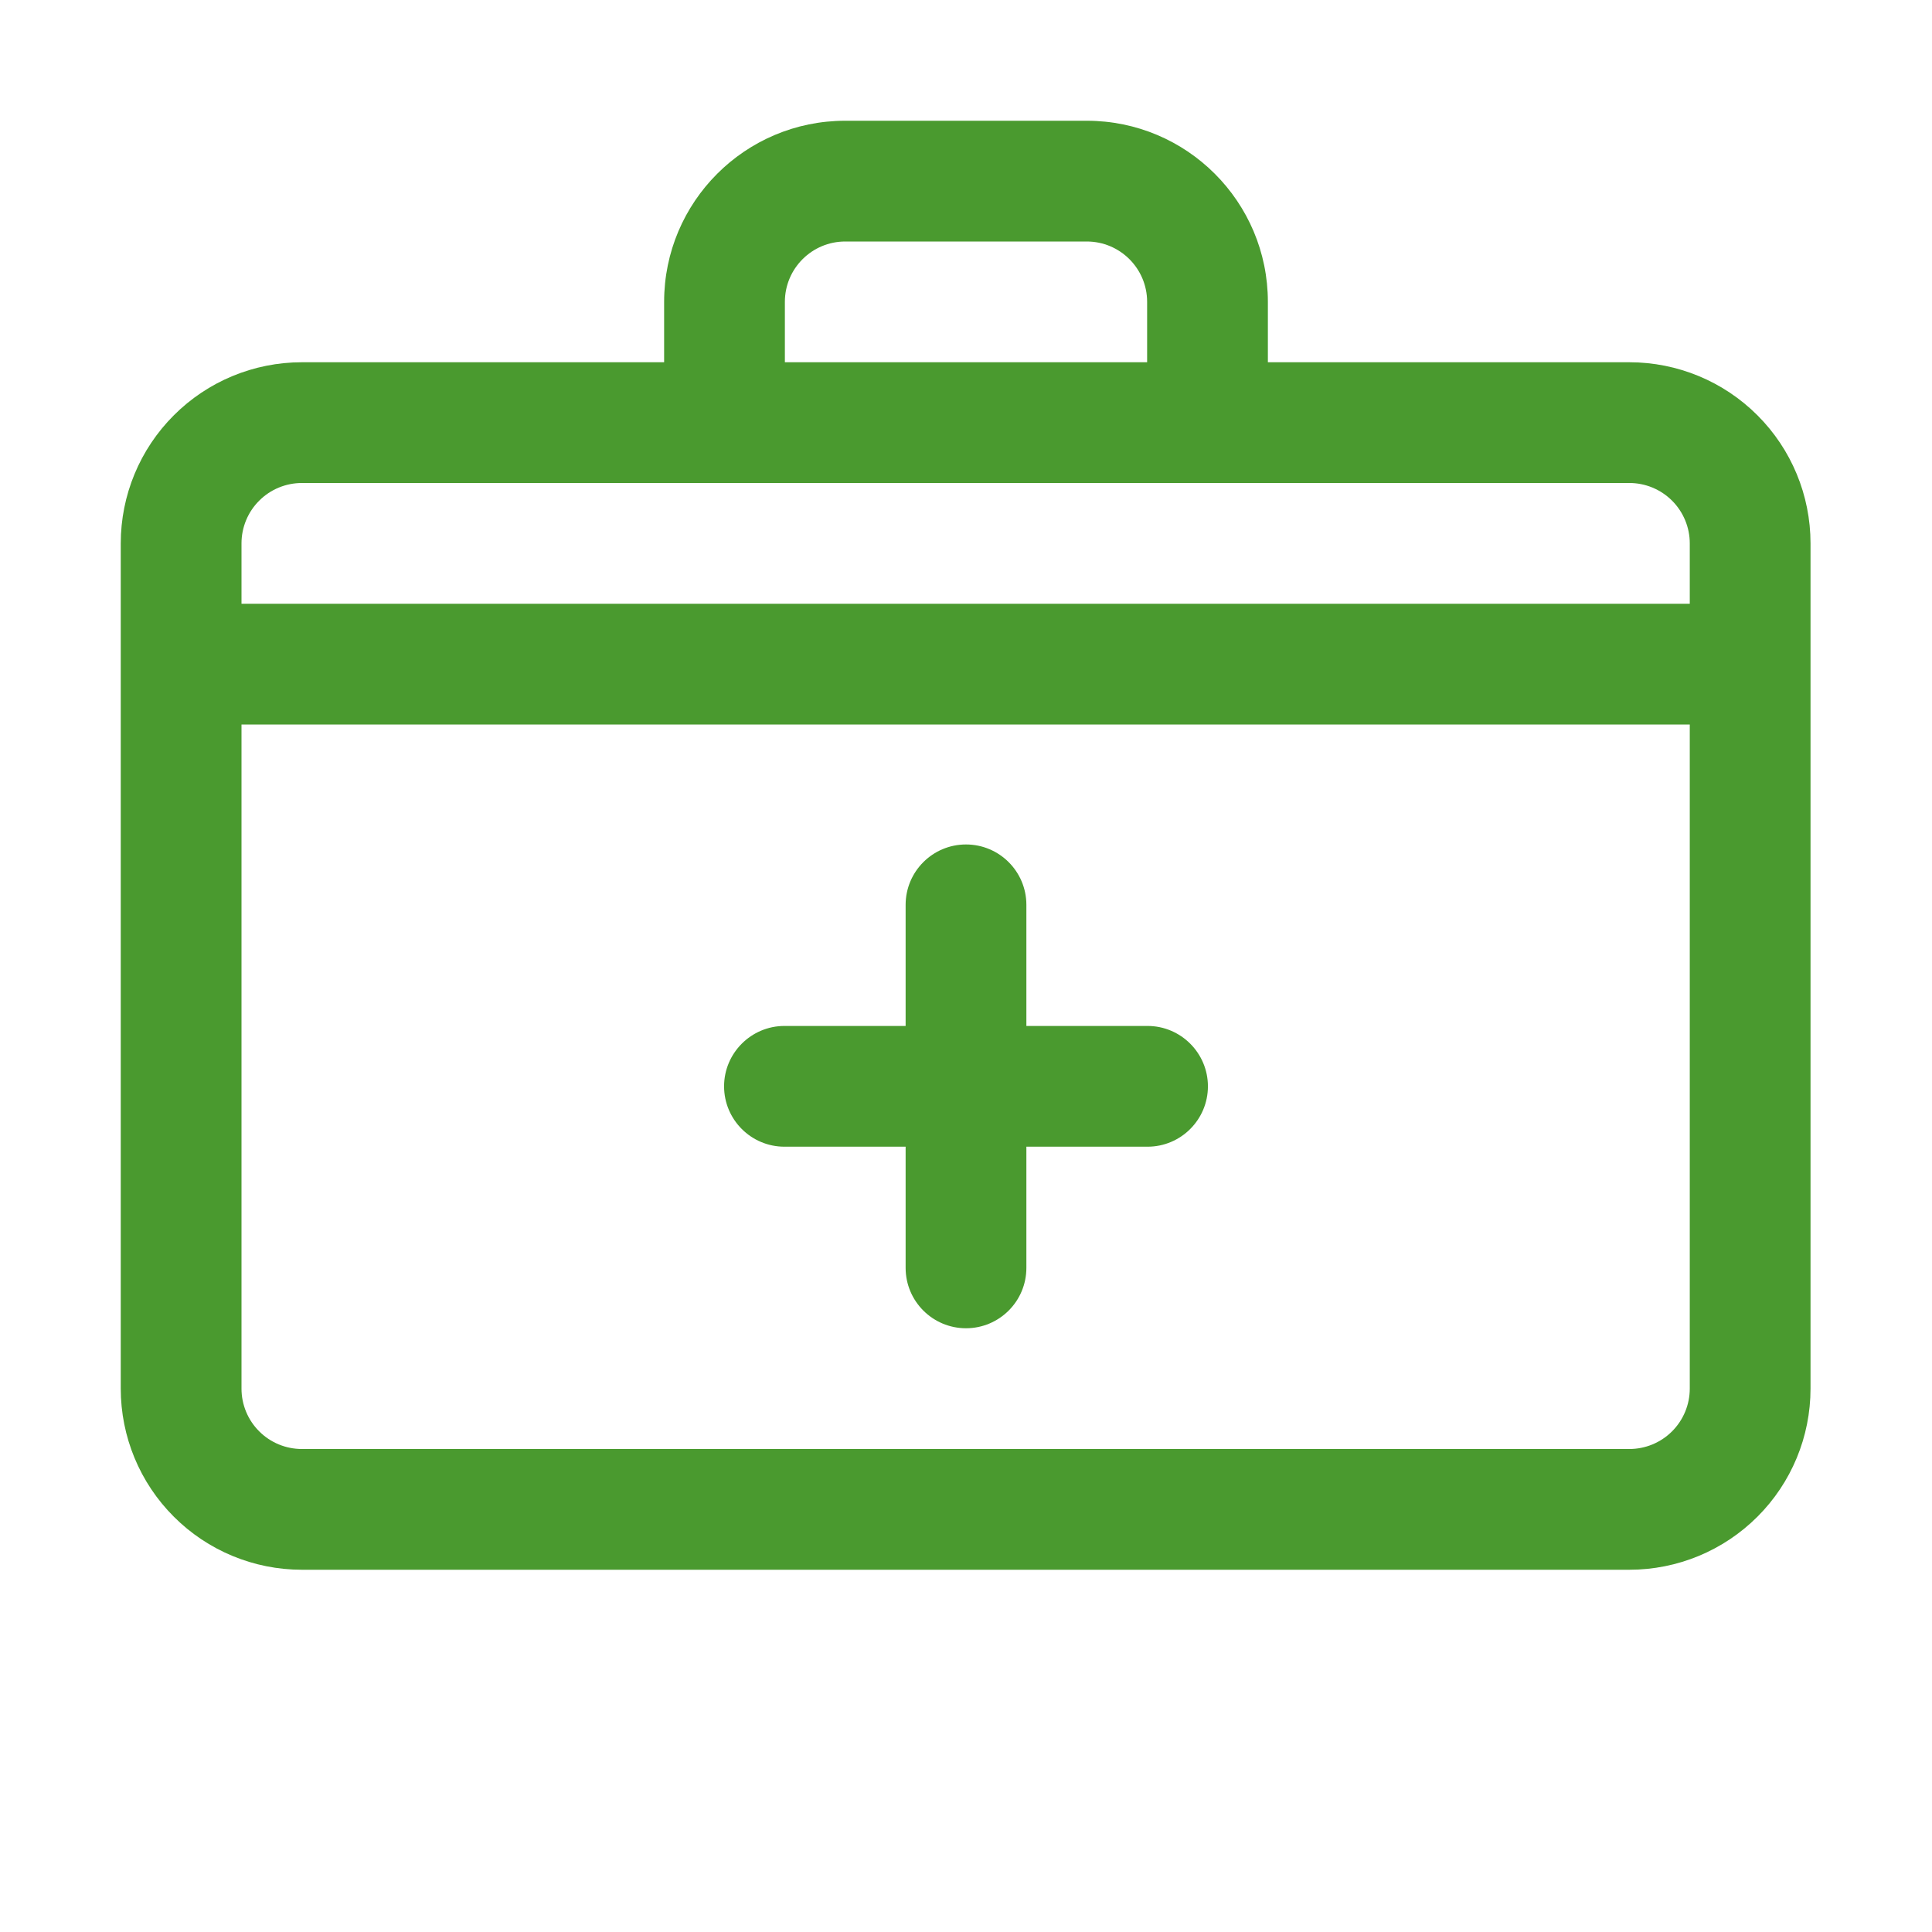
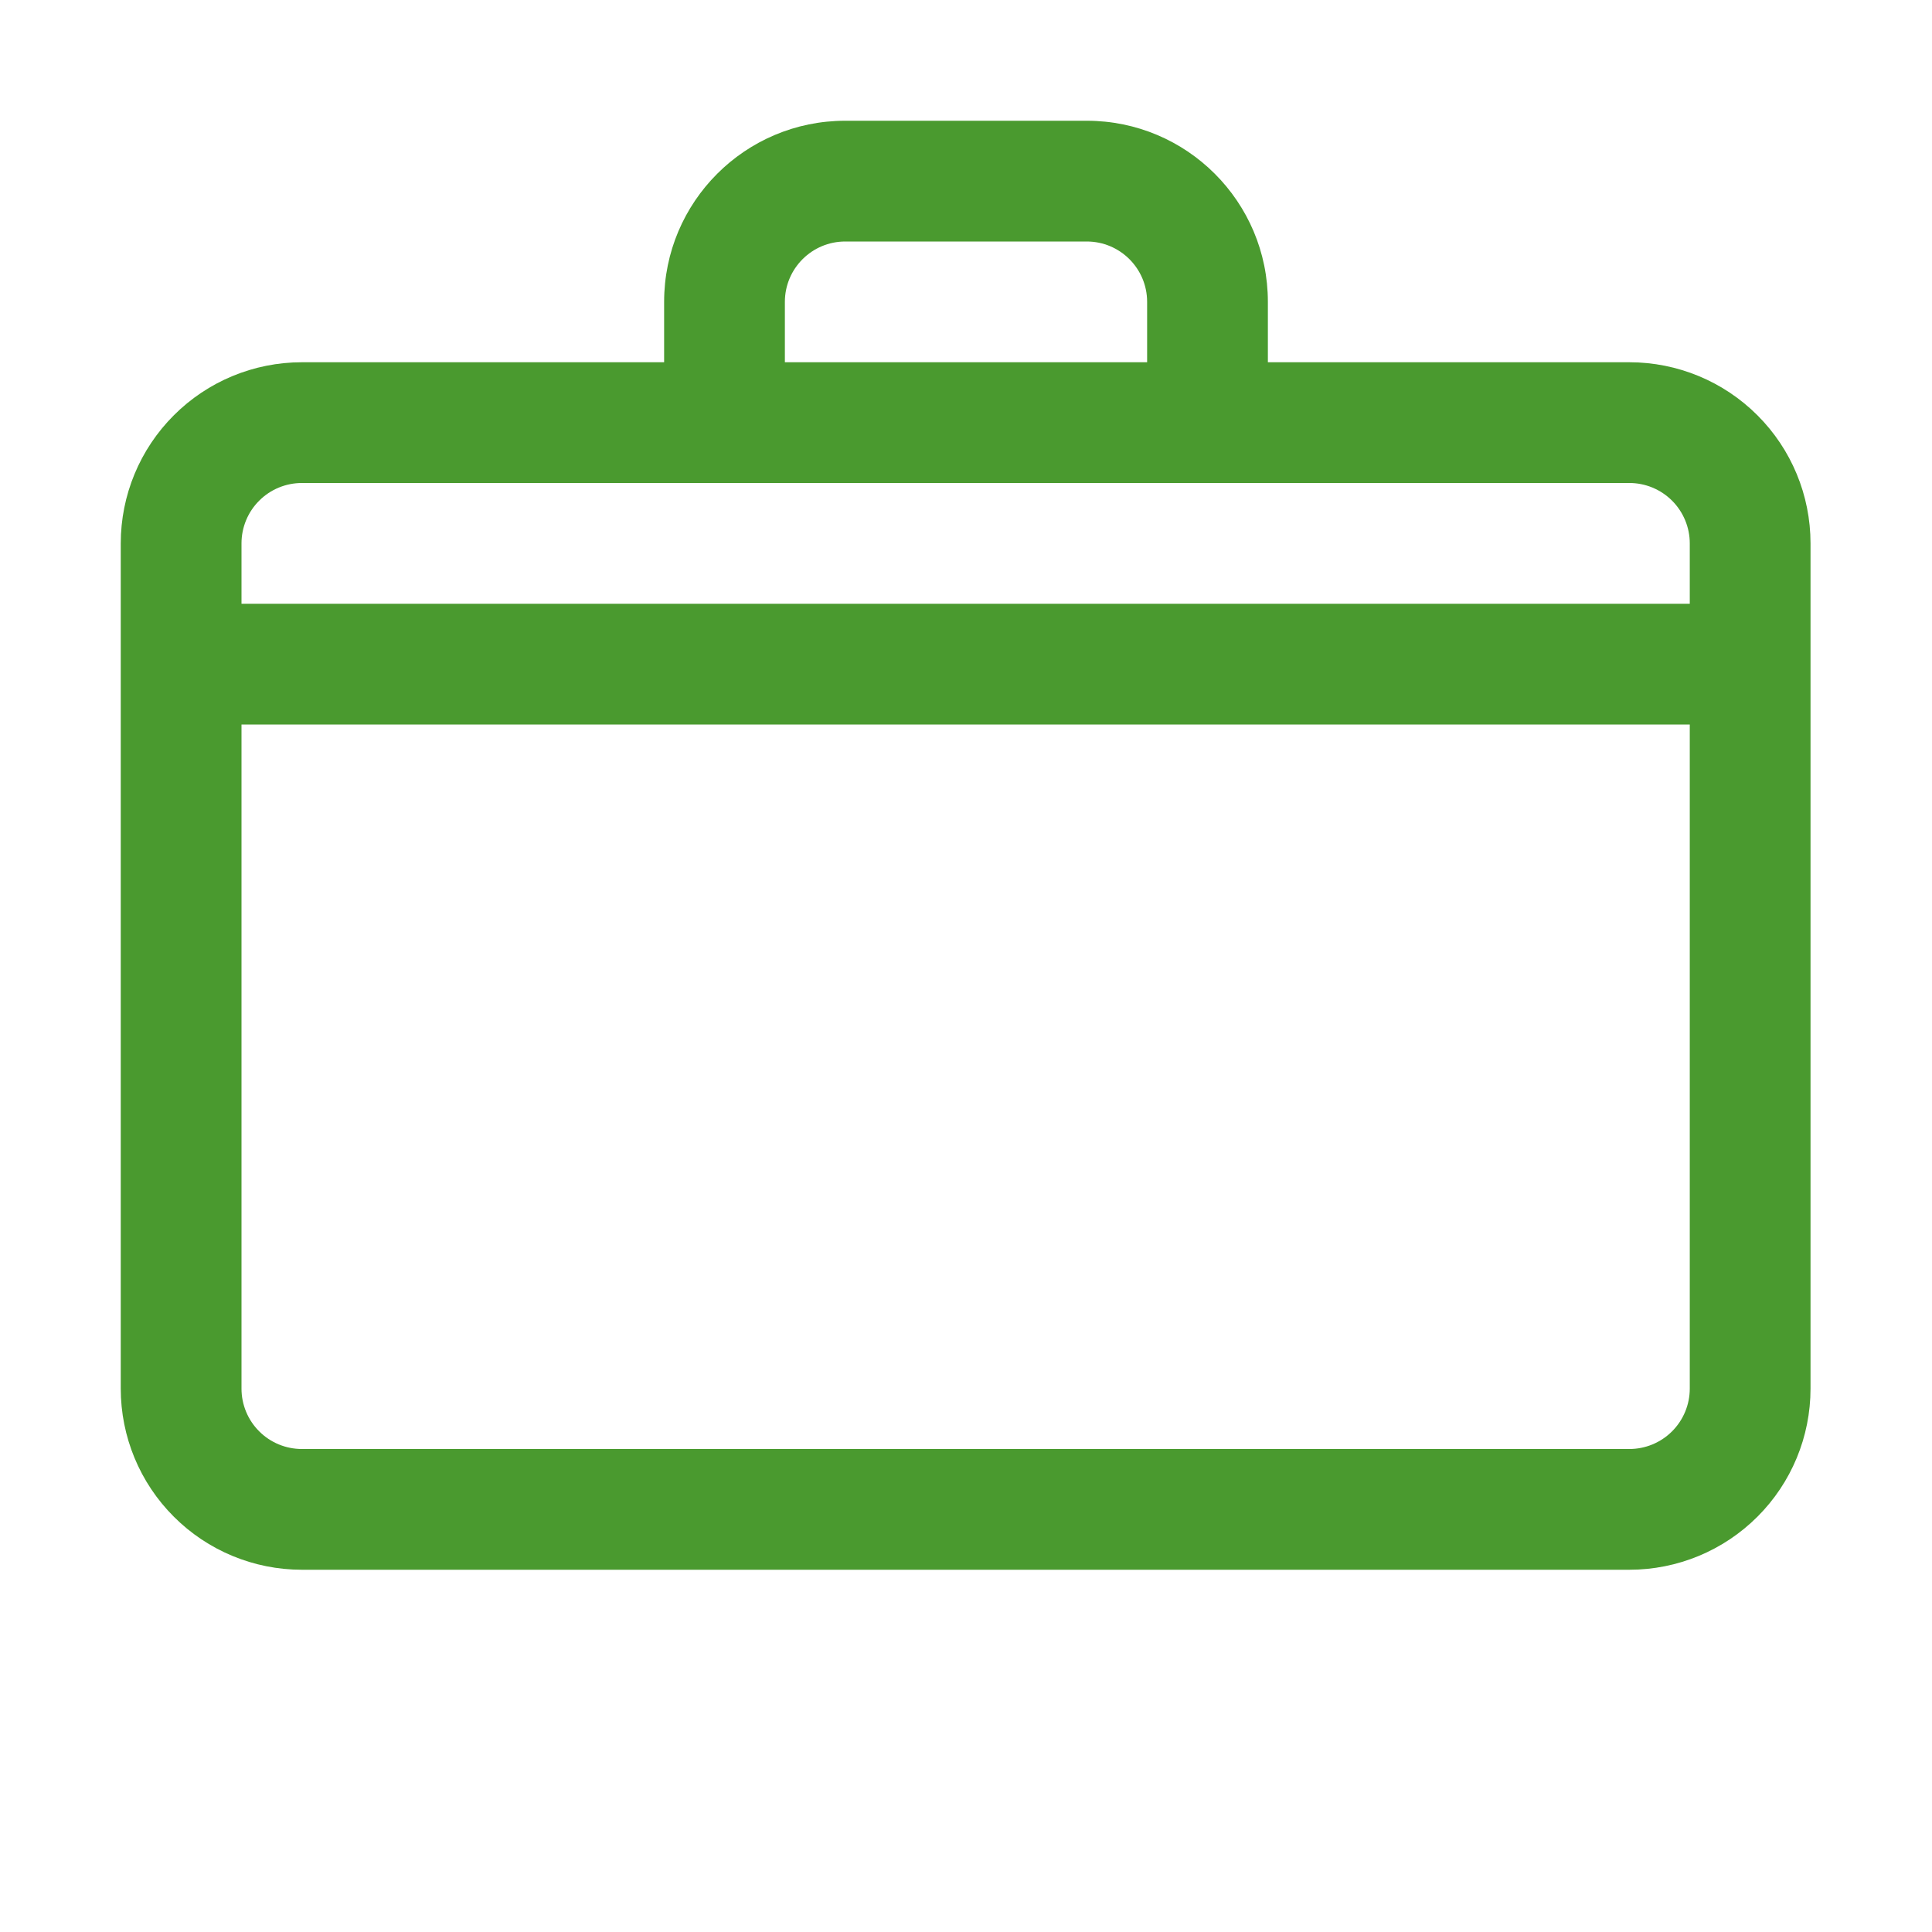
<svg xmlns="http://www.w3.org/2000/svg" fill="#4A9A2F" width="800px" height="800px" viewBox="0 0 32 32" style="fill-rule:evenodd;clip-rule:evenodd;stroke-linejoin:round;stroke-miterlimit:2;" xml:space="preserve">
  <g id="SVGRepo_bgCarrier" stroke-width="0" />
  <g id="SVGRepo_tracerCarrier" stroke-linecap="round" stroke-linejoin="round" />
  <g id="SVGRepo_iconCarrier">
-     <path d="M15,16.993l-2.007,0c-0.551,0 -1,0.449 -1,1c0,0.552 0.449,1 1,1l2.007,0l-0,2.007c-0,0.552 0.448,1 1,1c0.552,0 1,-0.448 1,-1l-0,-2.007l2.007,0c0.551,0 1,-0.448 1,-1c-0,-0.551 -0.449,-1 -1,-1l-2.007,0l-0,-2.006c-0,-0.552 -0.448,-1 -1,-1c-0.552,-0 -1,0.448 -1,1l-0,2.006Z" />
    <path d="M11,6l-6,0c-0.796,-0 -1.559,0.316 -2.121,0.879c-0.563,0.562 -0.879,1.325 -0.879,2.121c0,3.463 0,10.537 0,14c-0,0.796 0.316,1.559 0.879,2.121c0.562,0.563 1.325,0.879 2.121,0.879c4.841,0 17.147,0 21.988,0c0.795,0 1.558,-0.316 2.121,-0.879c0.563,-0.562 0.879,-1.325 0.879,-2.121l-0,-14c-0,-0.796 -0.316,-1.559 -0.879,-2.121c-0.563,-0.563 -1.326,-0.879 -2.121,-0.879l-5.988,0l0,-1c-0,-1.657 -1.343,-3 -3,-3l-4,0c-1.657,0 -3,1.343 -3,3l-0,1Zm16.988,6l-0,11c-0,0.265 -0.106,0.52 -0.293,0.707c-0.188,0.188 -0.442,0.293 -0.707,0.293l-21.988,-0c-0.265,0 -0.52,-0.105 -0.707,-0.293c-0.188,-0.187 -0.293,-0.442 -0.293,-0.707l-0,-11l23.988,0Zm-0,-2l-23.988,0l-0,-1c-0,-0.265 0.105,-0.52 0.293,-0.707c0.187,-0.188 0.442,-0.293 0.707,-0.293l21.988,0c0.265,-0 0.519,0.105 0.707,0.293c0.187,0.187 0.293,0.442 0.293,0.707l-0,1Zm-8.988,-4l0,-1c-0,-0.552 -0.448,-1 -1,-1c-0,0 -4,0 -4,0c-0.552,0 -1,0.448 -1,1l-0,1l6,0Z" />
  </g>
</svg>